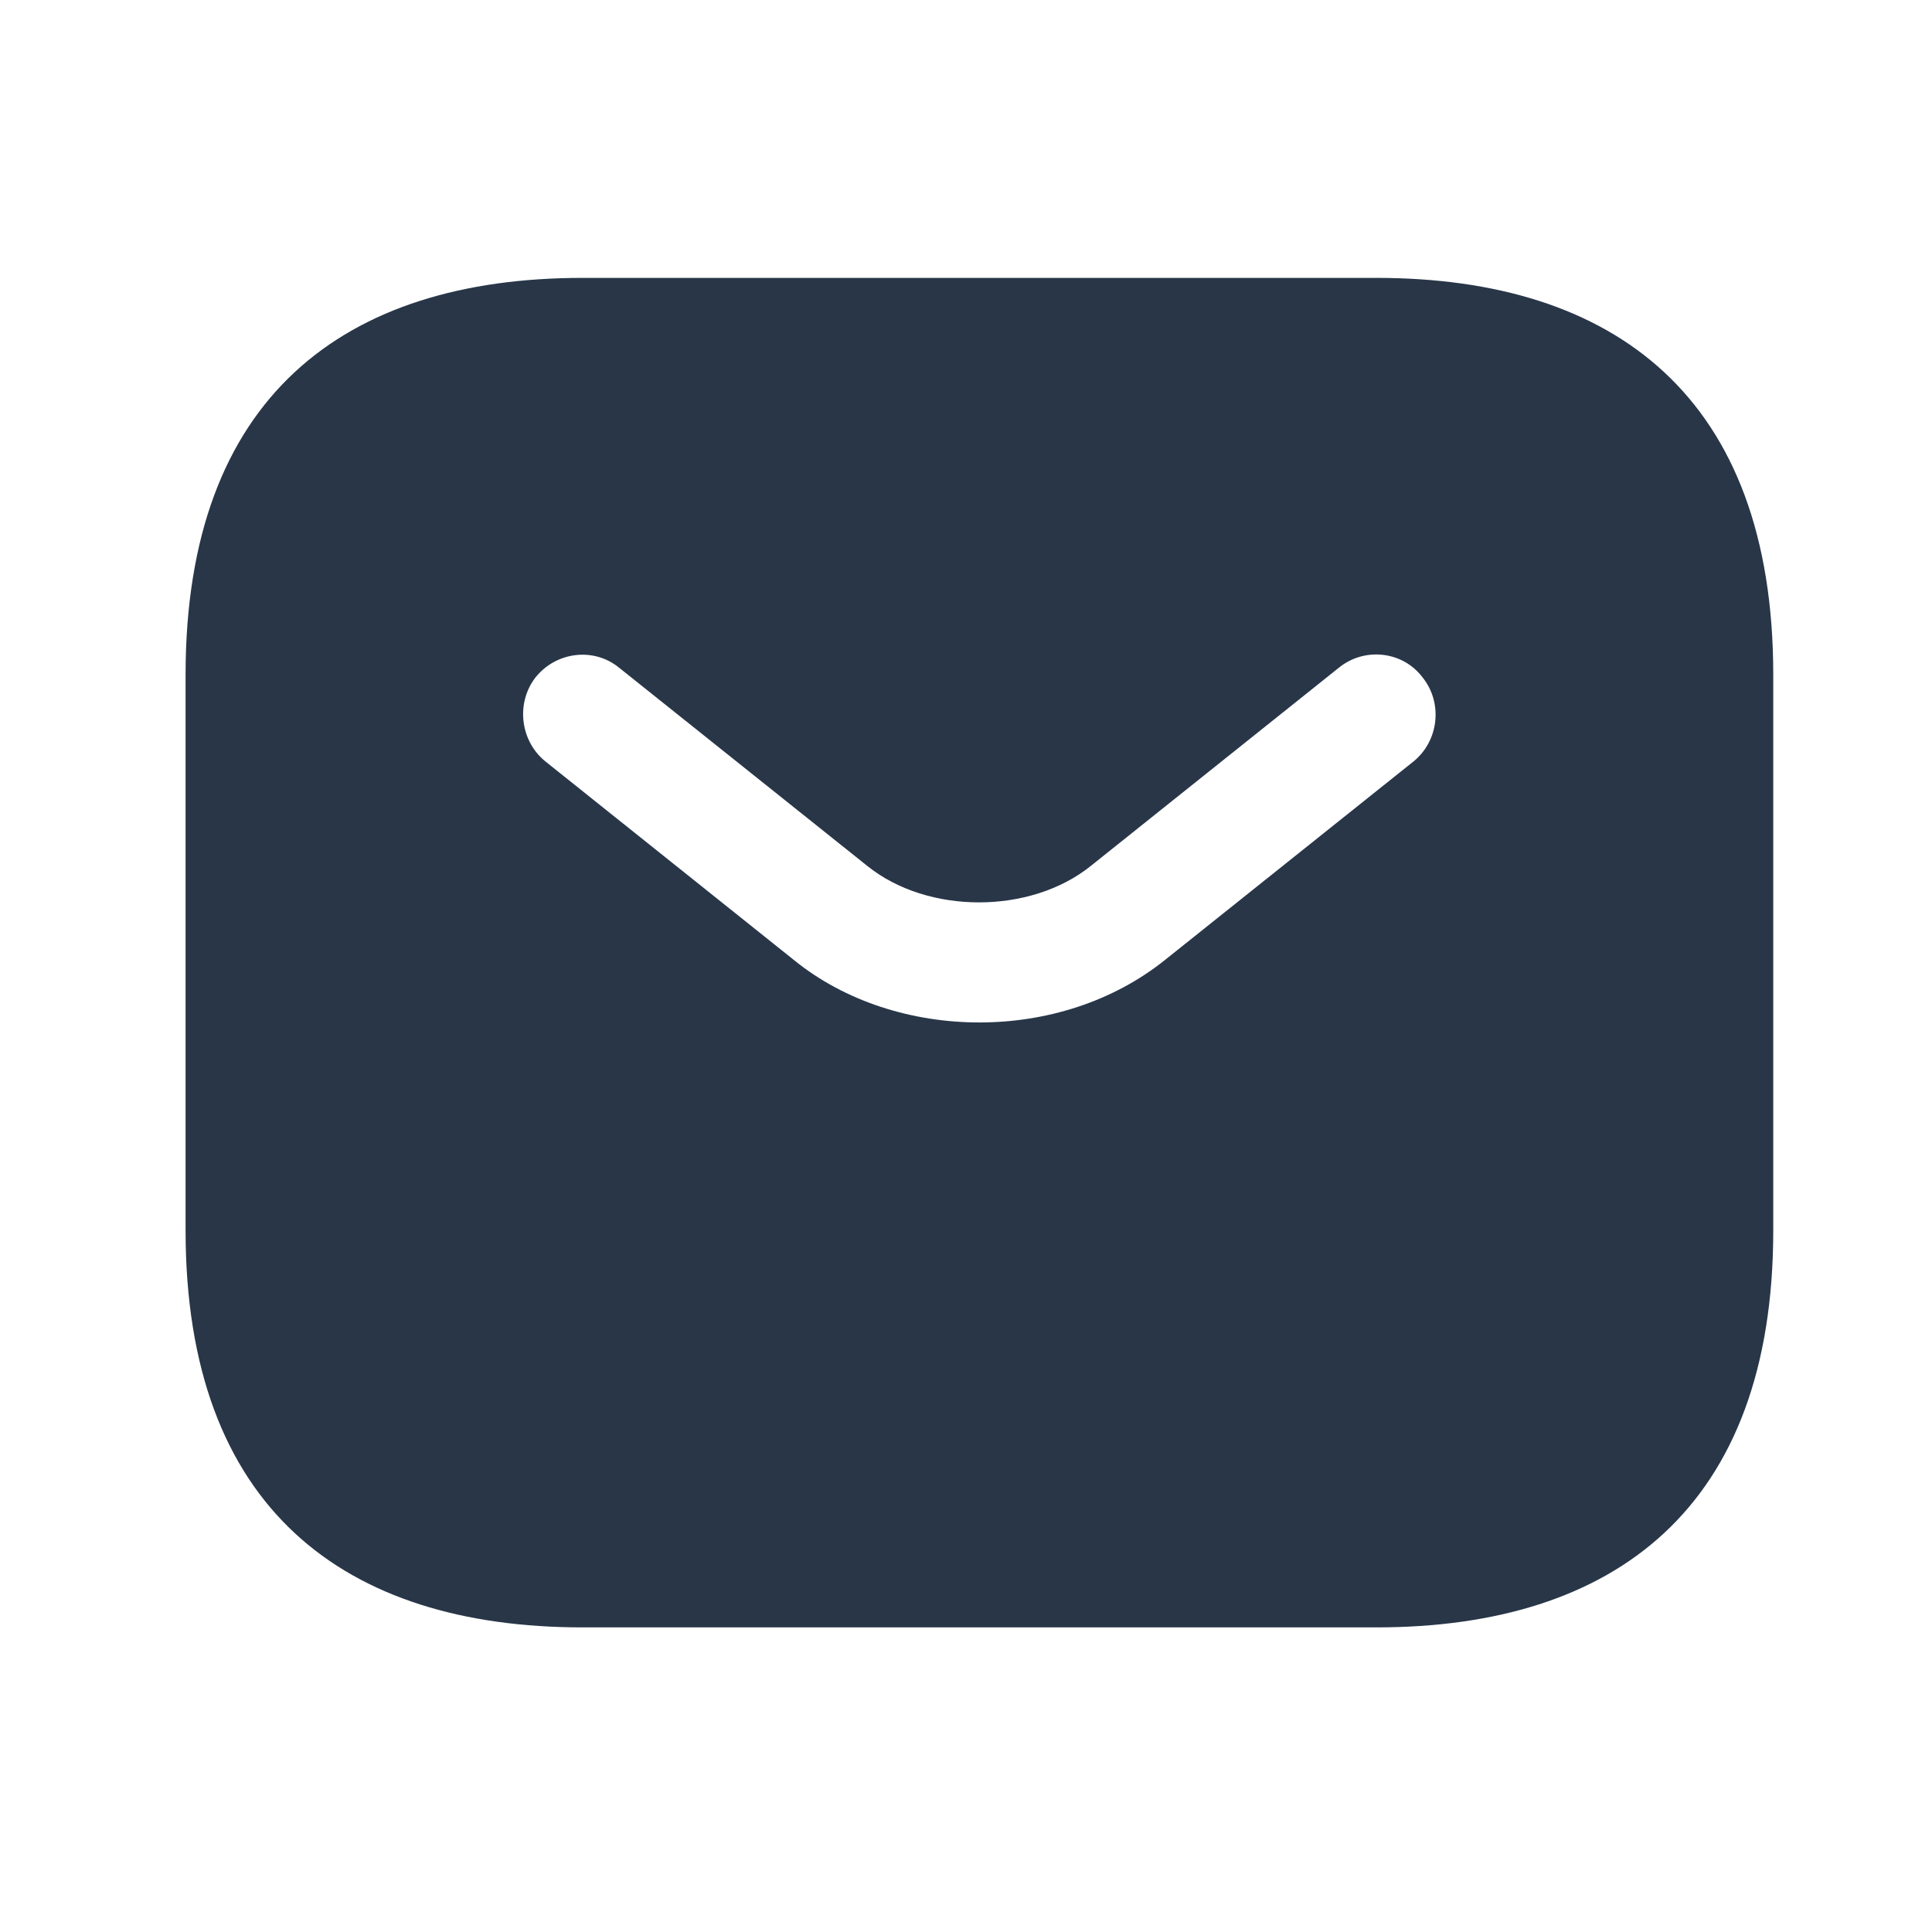
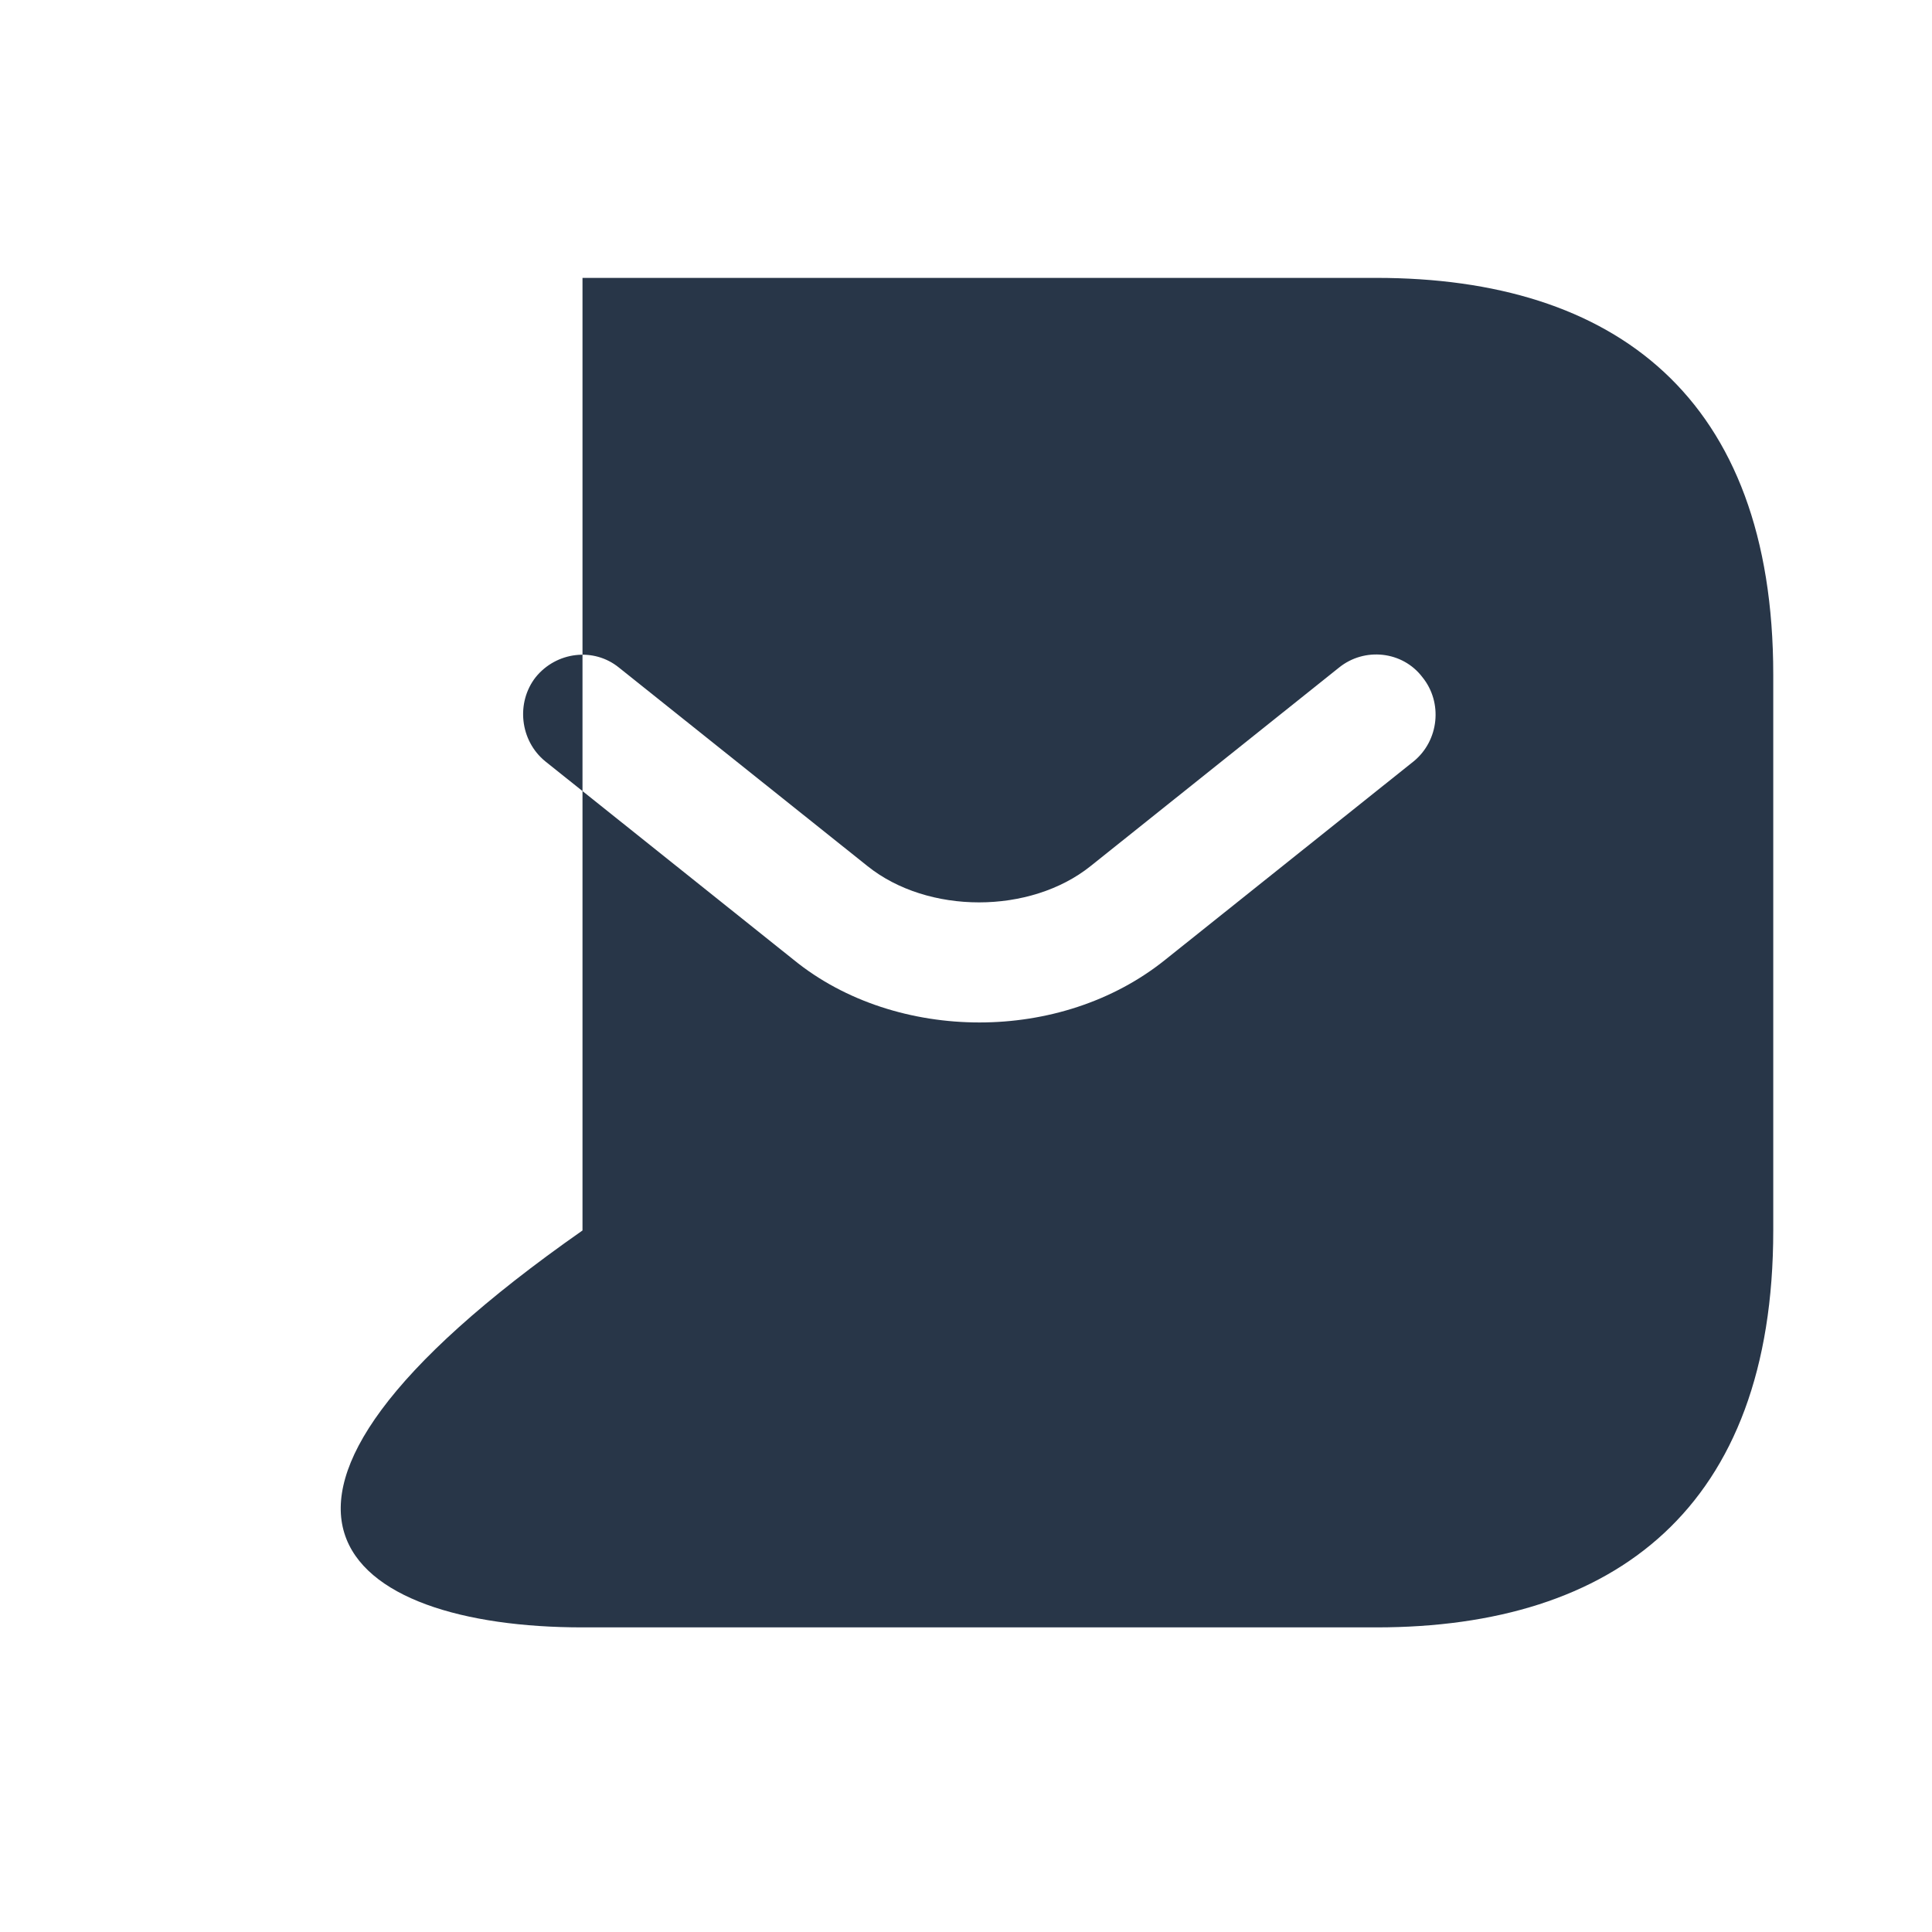
<svg xmlns="http://www.w3.org/2000/svg" width="18" height="18" viewBox="0 0 18 18" fill="none">
-   <path d="M12.823 2.589H5.427C3.208 2.589 1.729 3.698 1.729 6.286V11.464C1.729 14.052 3.208 15.162 5.427 15.162H12.823C15.042 15.162 16.521 14.052 16.521 11.464V6.286C16.521 3.698 15.042 2.589 12.823 2.589ZM13.171 7.093L10.856 8.942C10.368 9.334 9.746 9.526 9.125 9.526C8.504 9.526 7.875 9.334 7.394 8.942L5.08 7.093C4.843 6.9 4.806 6.545 4.991 6.309C5.183 6.072 5.531 6.028 5.767 6.22L8.082 8.069C8.644 8.52 9.598 8.52 10.161 8.069L12.475 6.22C12.712 6.028 13.067 6.065 13.252 6.309C13.444 6.545 13.407 6.9 13.171 7.093Z" fill="#283648" />
+   <path d="M12.823 2.589H5.427V11.464C1.729 14.052 3.208 15.162 5.427 15.162H12.823C15.042 15.162 16.521 14.052 16.521 11.464V6.286C16.521 3.698 15.042 2.589 12.823 2.589ZM13.171 7.093L10.856 8.942C10.368 9.334 9.746 9.526 9.125 9.526C8.504 9.526 7.875 9.334 7.394 8.942L5.08 7.093C4.843 6.9 4.806 6.545 4.991 6.309C5.183 6.072 5.531 6.028 5.767 6.22L8.082 8.069C8.644 8.52 9.598 8.52 10.161 8.069L12.475 6.22C12.712 6.028 13.067 6.065 13.252 6.309C13.444 6.545 13.407 6.9 13.171 7.093Z" fill="#283648" />
</svg>